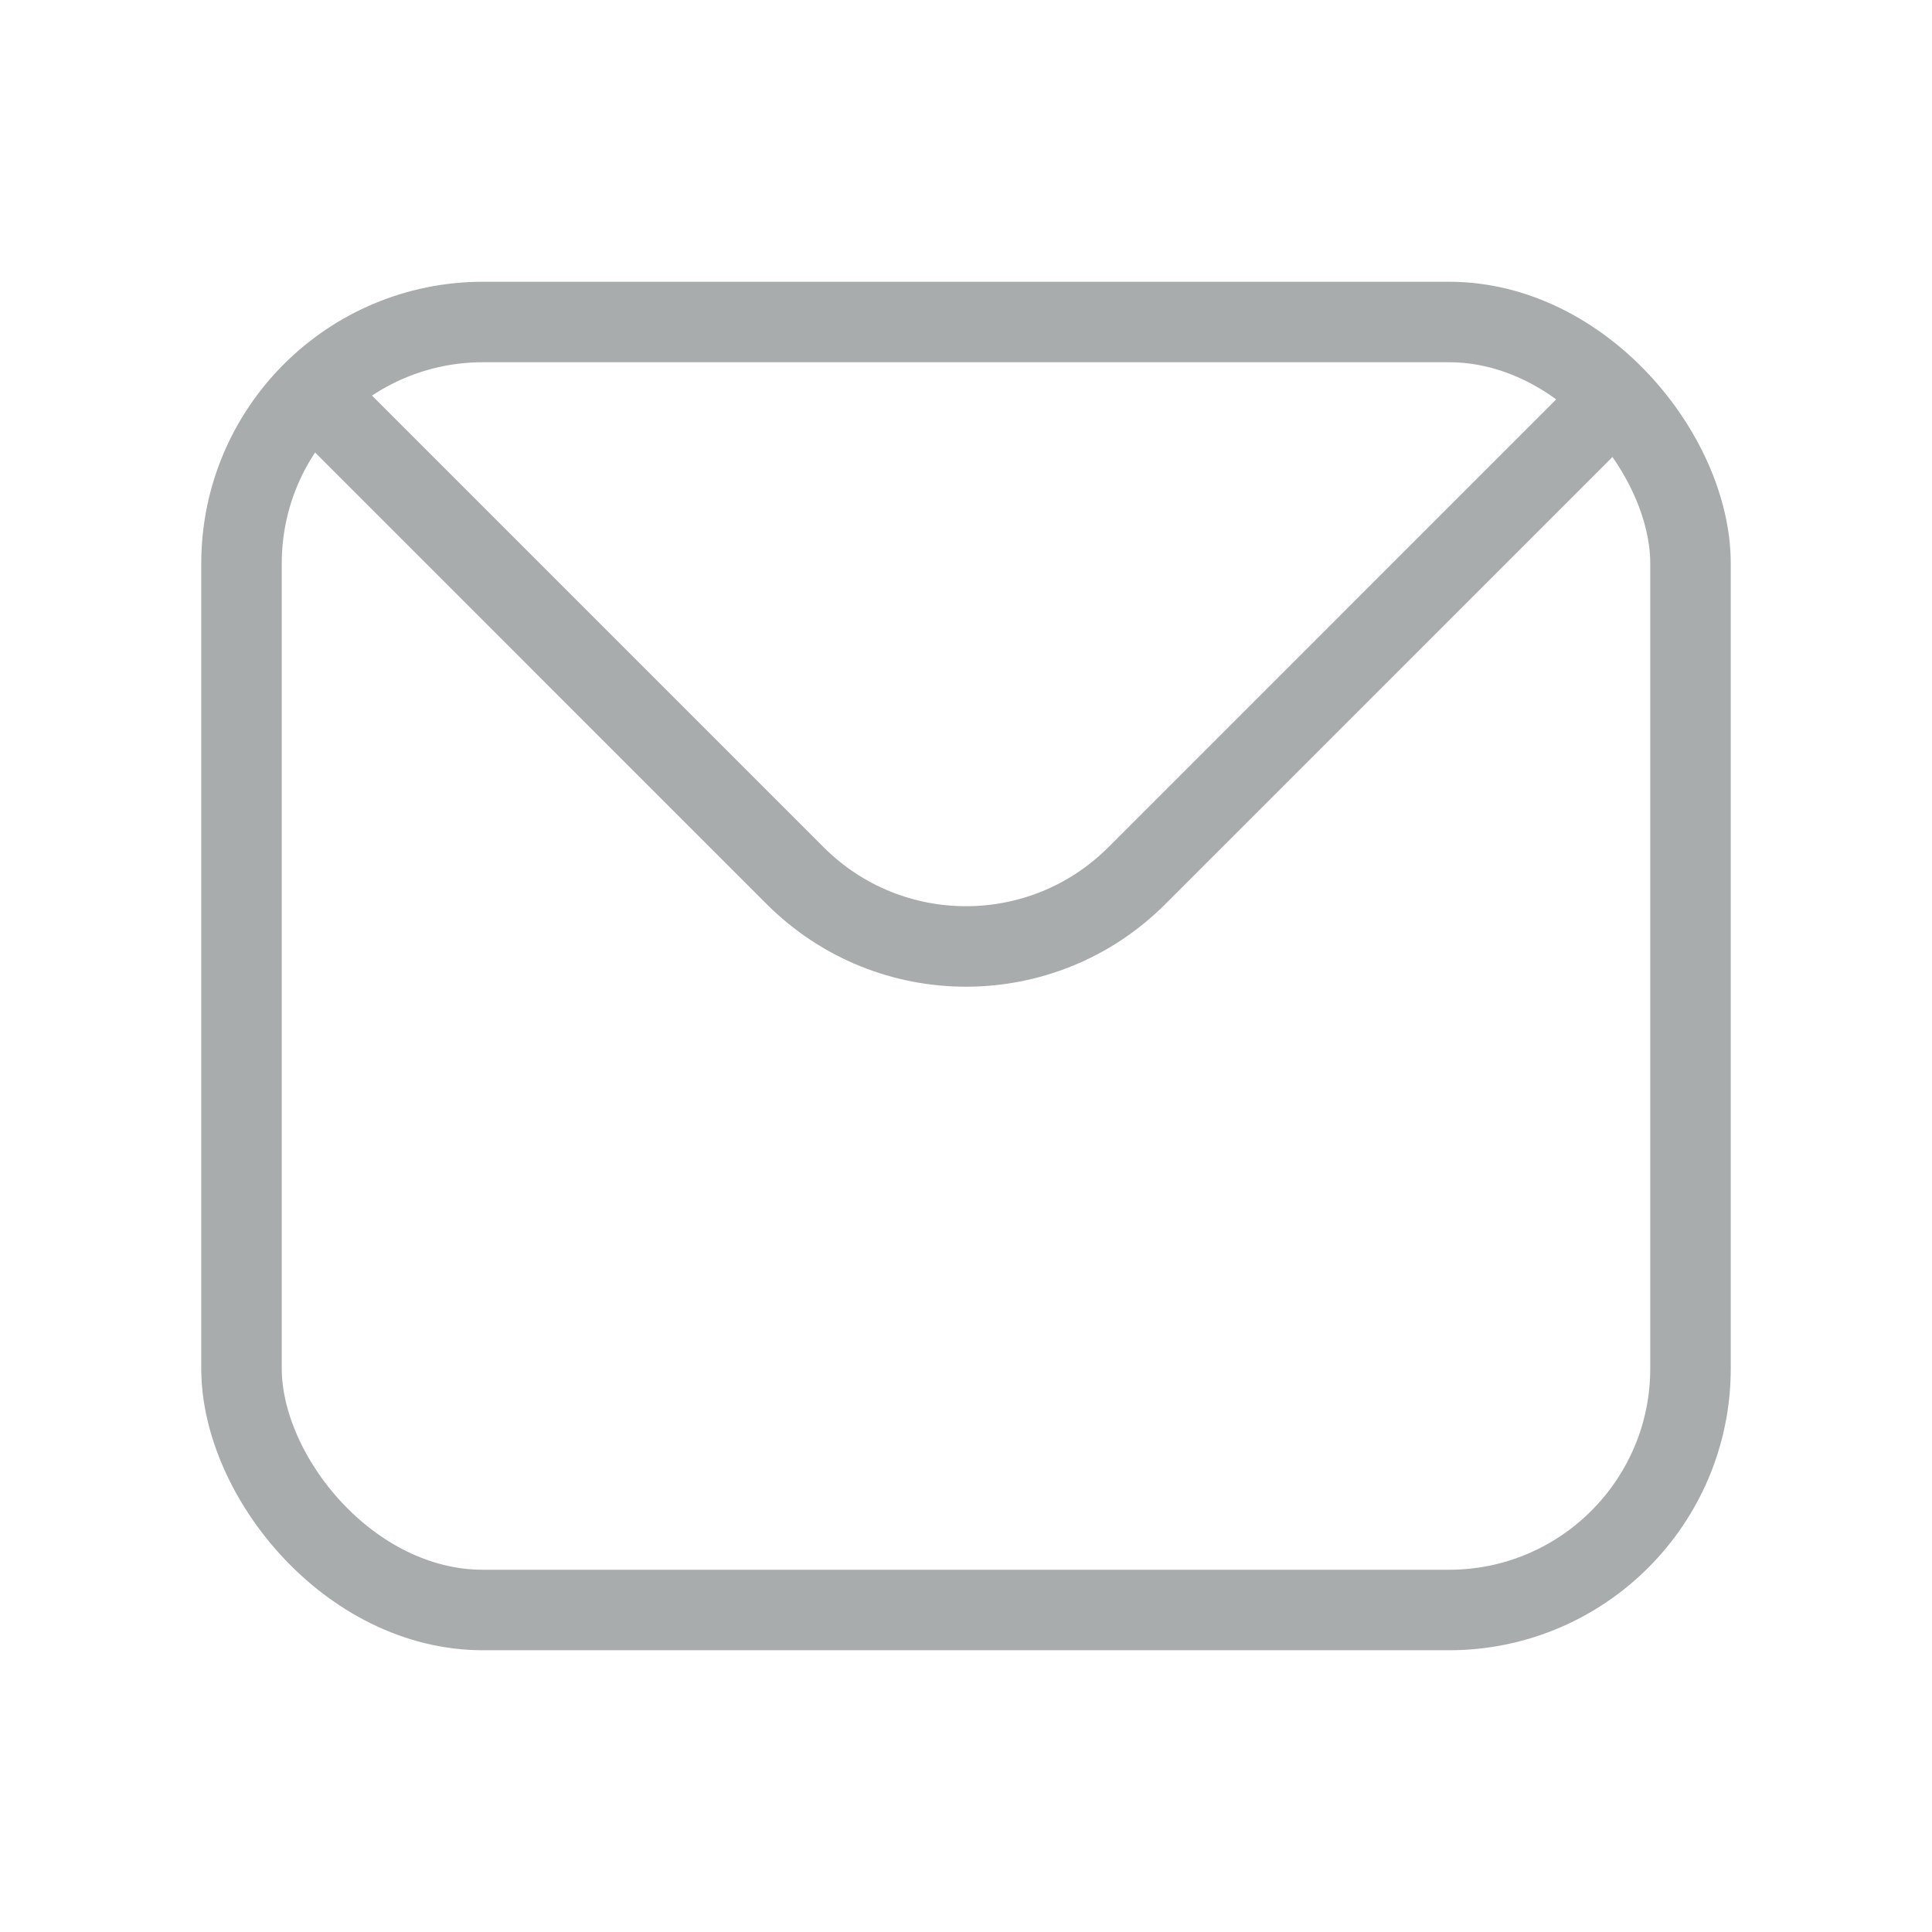
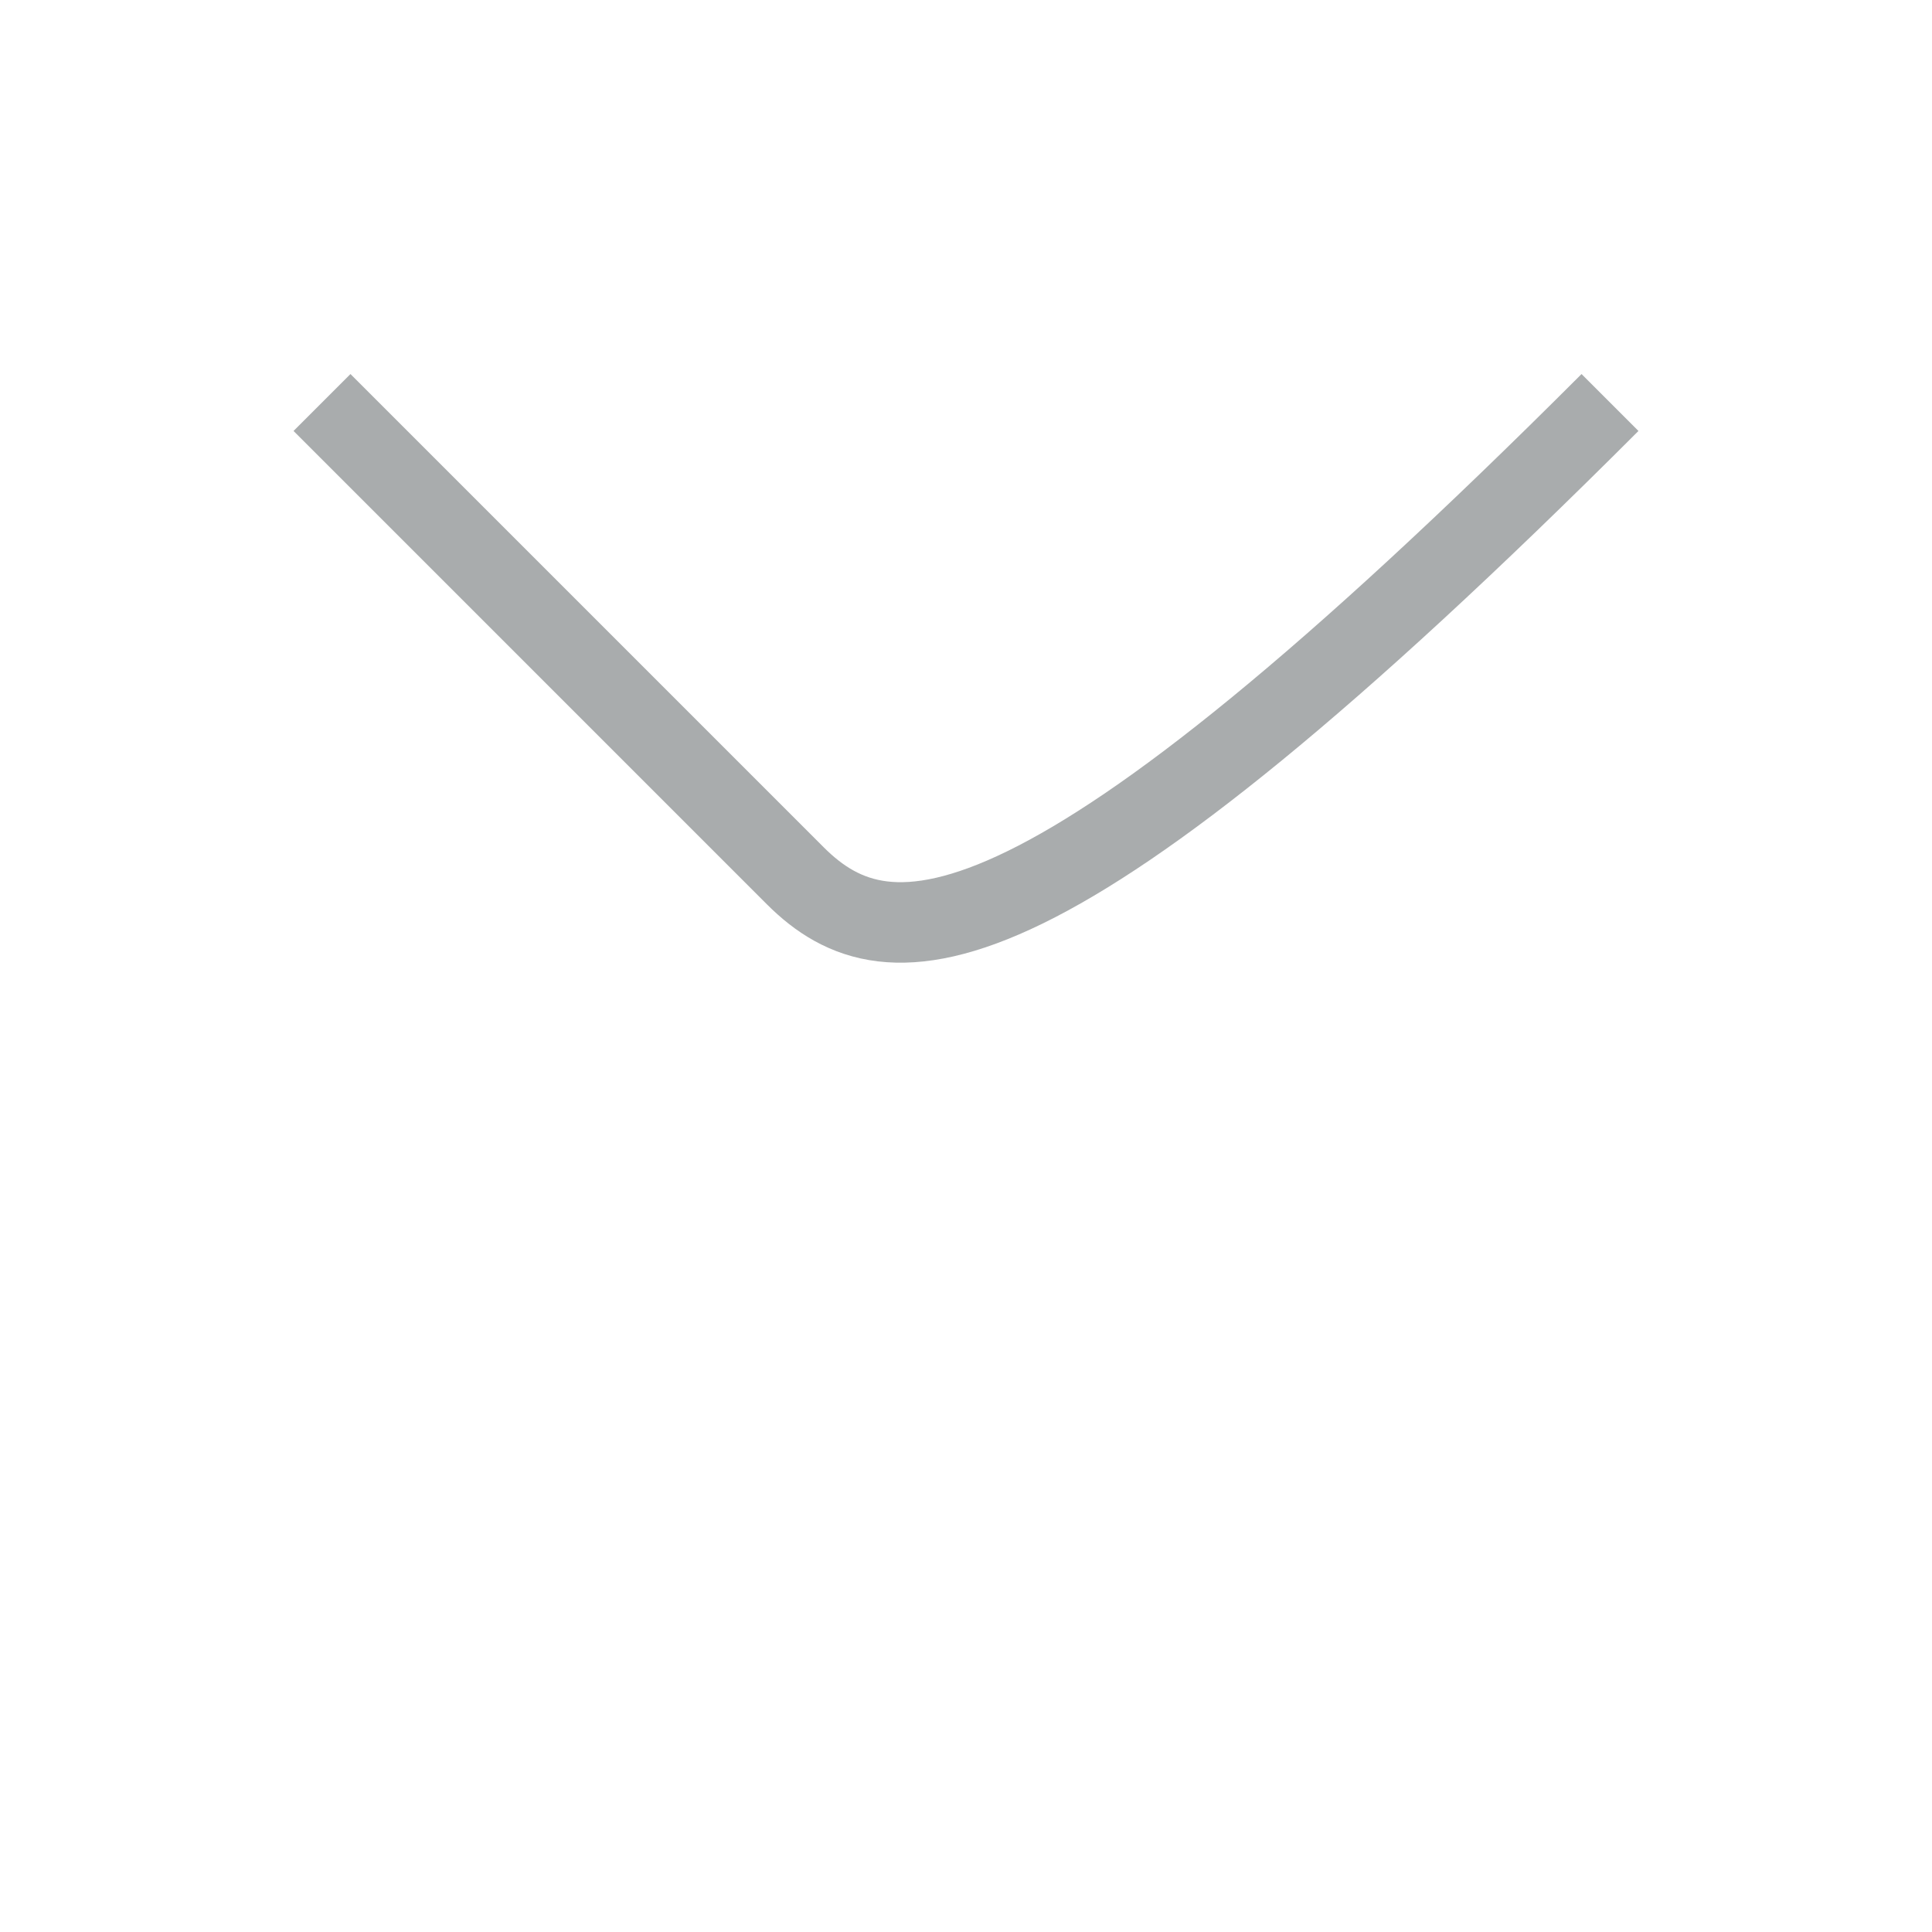
<svg xmlns="http://www.w3.org/2000/svg" width="24" height="24" viewBox="0 0 24 24" fill="none">
-   <path d="M20 5L14.121 10.879C12.95 12.05 11.05 12.05 9.879 10.879L4 5" stroke="#A9ACAD" />
-   <rect x="3" y="4" width="18" height="16" rx="3" stroke="#A9ACAD" />
+   <path d="M20 5C12.95 12.05 11.05 12.05 9.879 10.879L4 5" stroke="#A9ACAD" />
</svg>